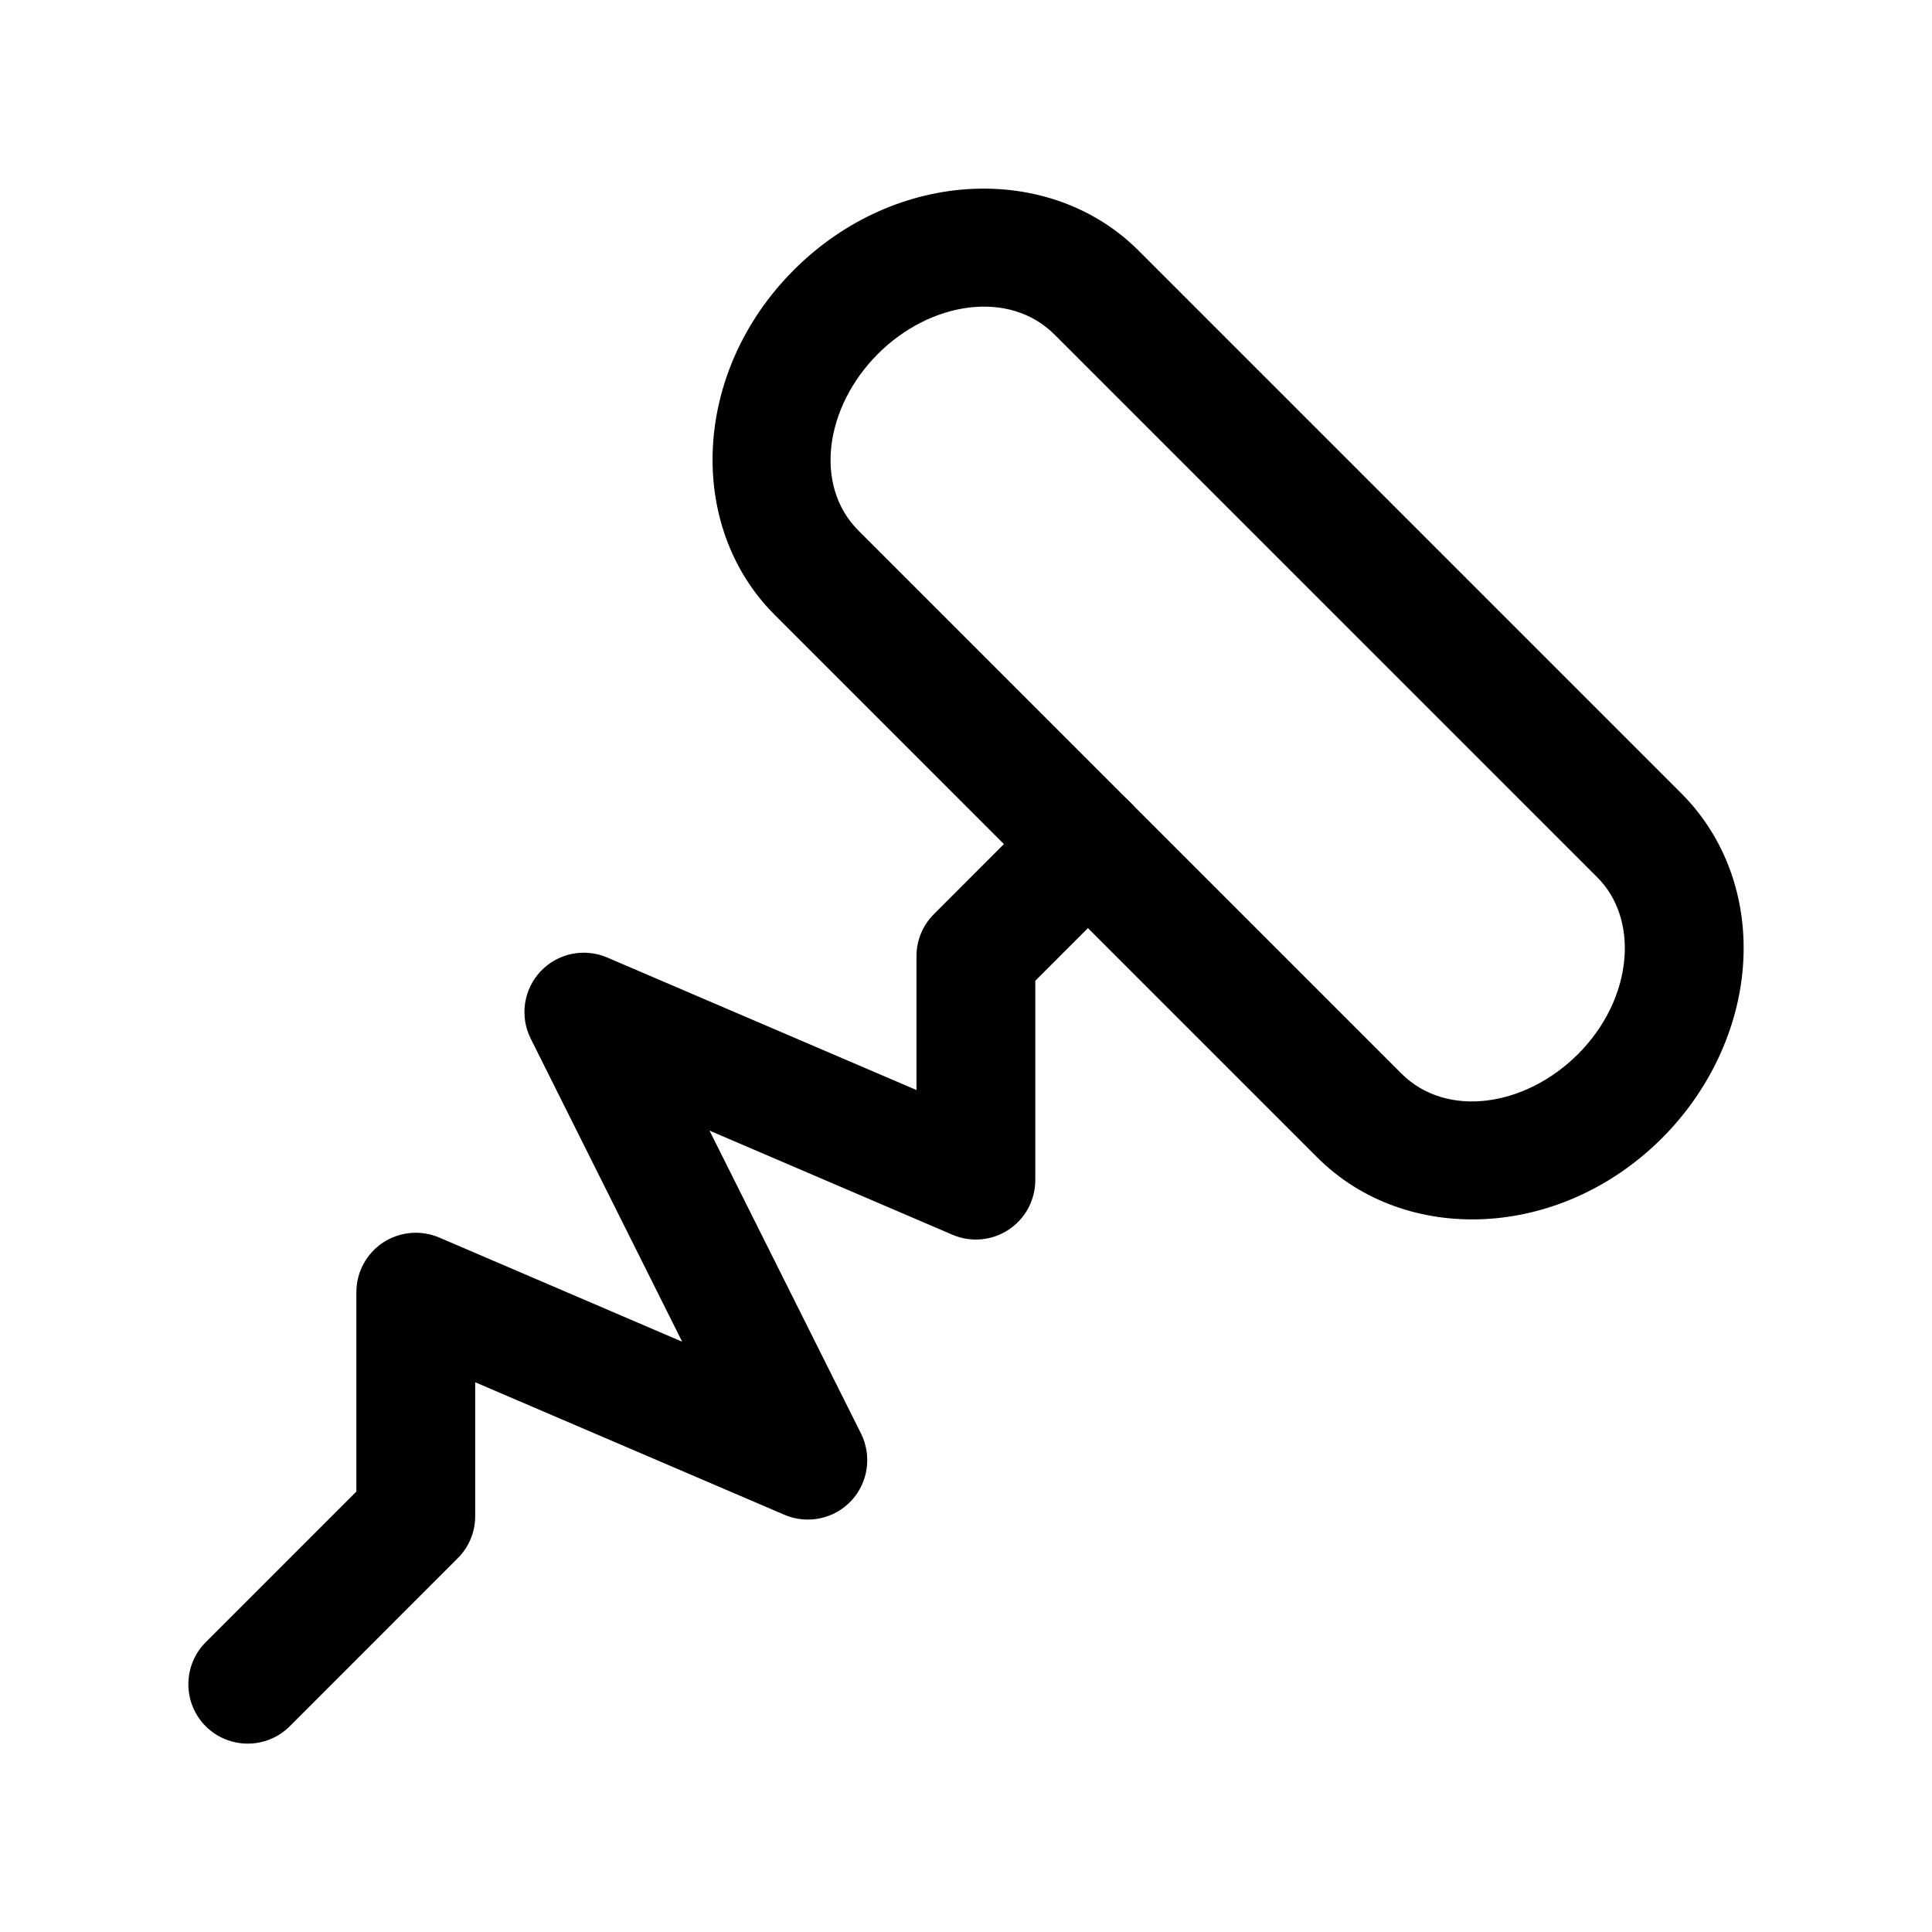
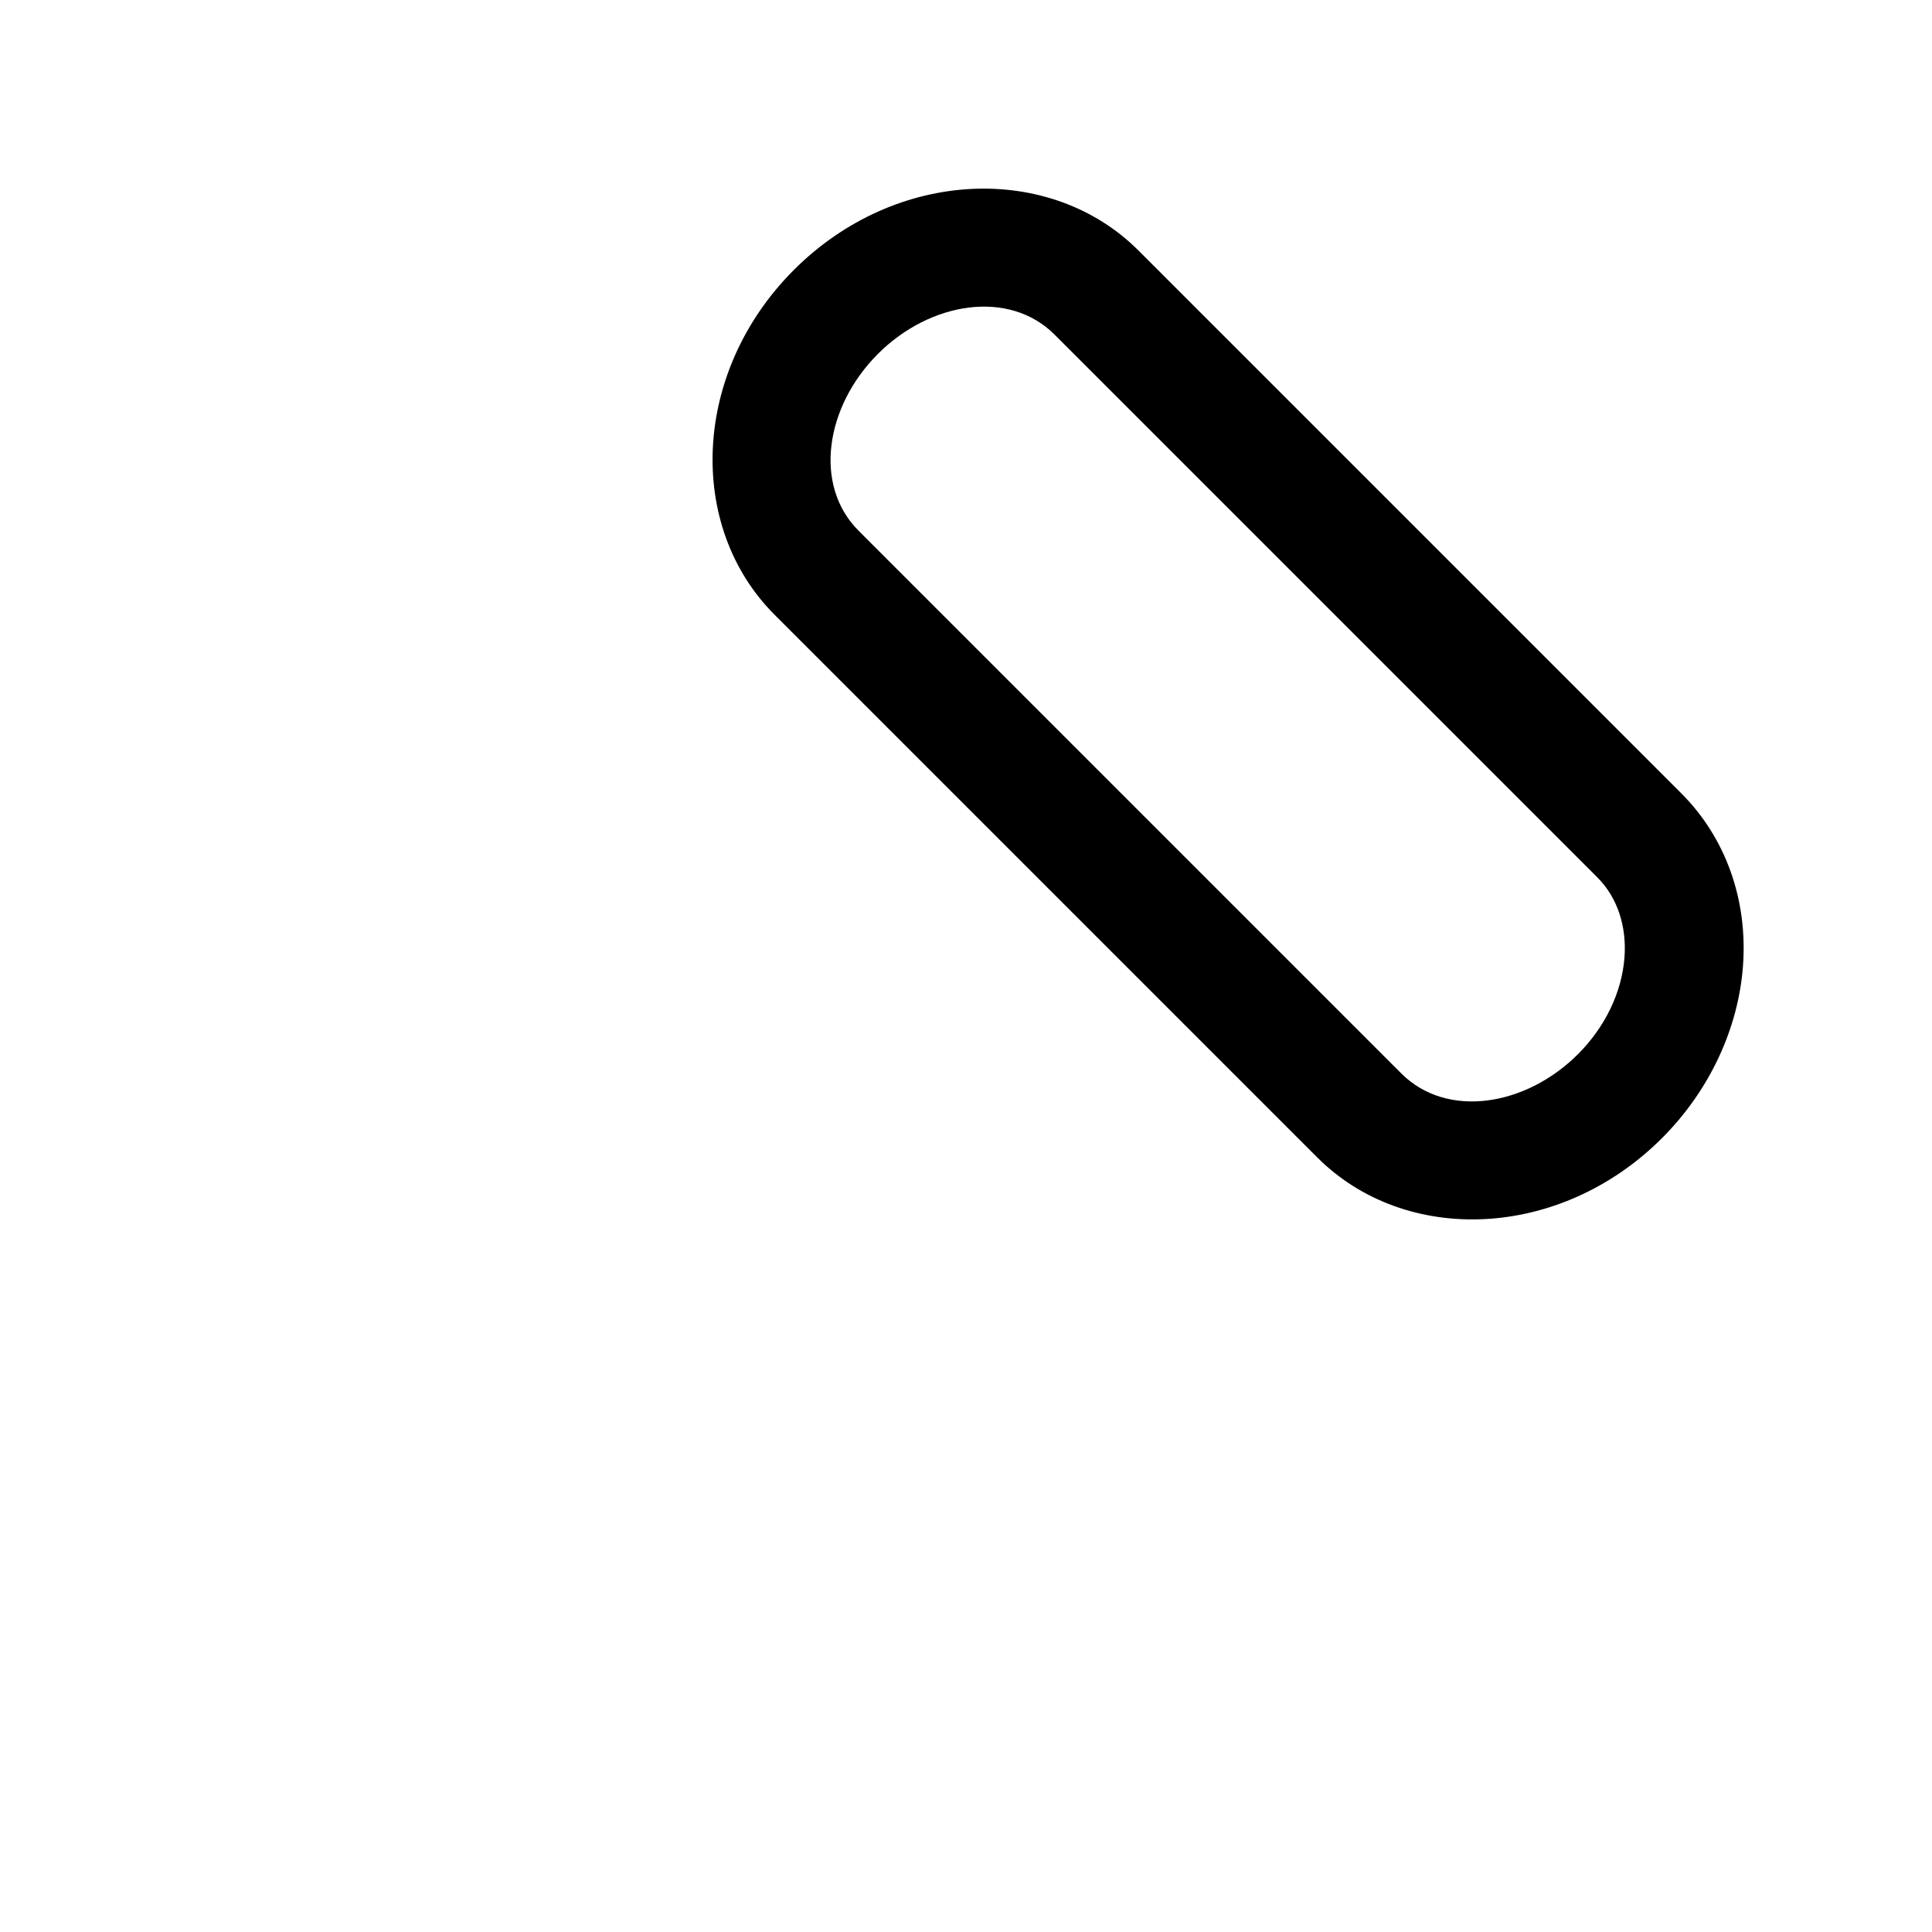
<svg xmlns="http://www.w3.org/2000/svg" fill="#000000" width="800px" height="800px" version="1.1" viewBox="144 144 512 512">
  <g fill-rule="evenodd">
    <path d="m354.38 215.54c-27.059 27.059-28.465 68.016-5.144 91.336 39.086 39.086 104.79 104.79 143.88 143.88 23.32 23.32 64.277 21.914 91.336-5.144 12.574-12.574 20.215-29.012 21.453-45.574 1.324-17.738-4.703-34.152-16.312-45.762-39.066-39.086-104.79-104.81-143.88-143.88-23.301-23.32-64.258-21.938-91.336 5.144zm22.273 22.25c13.938-13.918 34.805-17.129 46.812-5.121l143.86 143.86c5.352 5.352 7.789 13.016 7.18 21.18-0.691 9.34-5.207 18.535-12.301 25.633-13.938 13.938-34.824 17.152-46.832 5.144l-143.86-143.86c-12.008-12.008-8.797-32.895 5.144-46.832z" />
-     <path d="m421.18 356.55-29.684 29.703c-2.961 2.938-4.617 6.949-4.617 11.125v35.496l-81.953-35.121c-6.066-2.602-13.121-1.156-17.656 3.652-4.535 4.809-5.582 11.945-2.625 17.844l40.137 80.316-64.383-27.605c-4.871-2.078-10.453-1.574-14.883 1.324-4.41 2.918-7.074 7.852-7.074 13.16v52.836l-39.926 39.926c-6.129 6.152-6.129 16.121 0 22.273 6.152 6.129 16.121 6.129 22.273 0l44.523-44.547c2.961-2.938 4.617-6.949 4.617-11.125v-35.496l81.953 35.121c6.086 2.602 13.141 1.133 17.676-3.672 4.512-4.809 5.562-11.922 2.625-17.844l-40.156-80.293 64.402 27.605c4.848 2.078 10.453 1.574 14.863-1.344 4.41-2.898 7.074-7.852 7.074-13.141v-52.836l25.086-25.086c6.129-6.152 6.129-16.121 0-22.273-6.152-6.129-16.121-6.129-22.273 0z" />
  </g>
</svg>